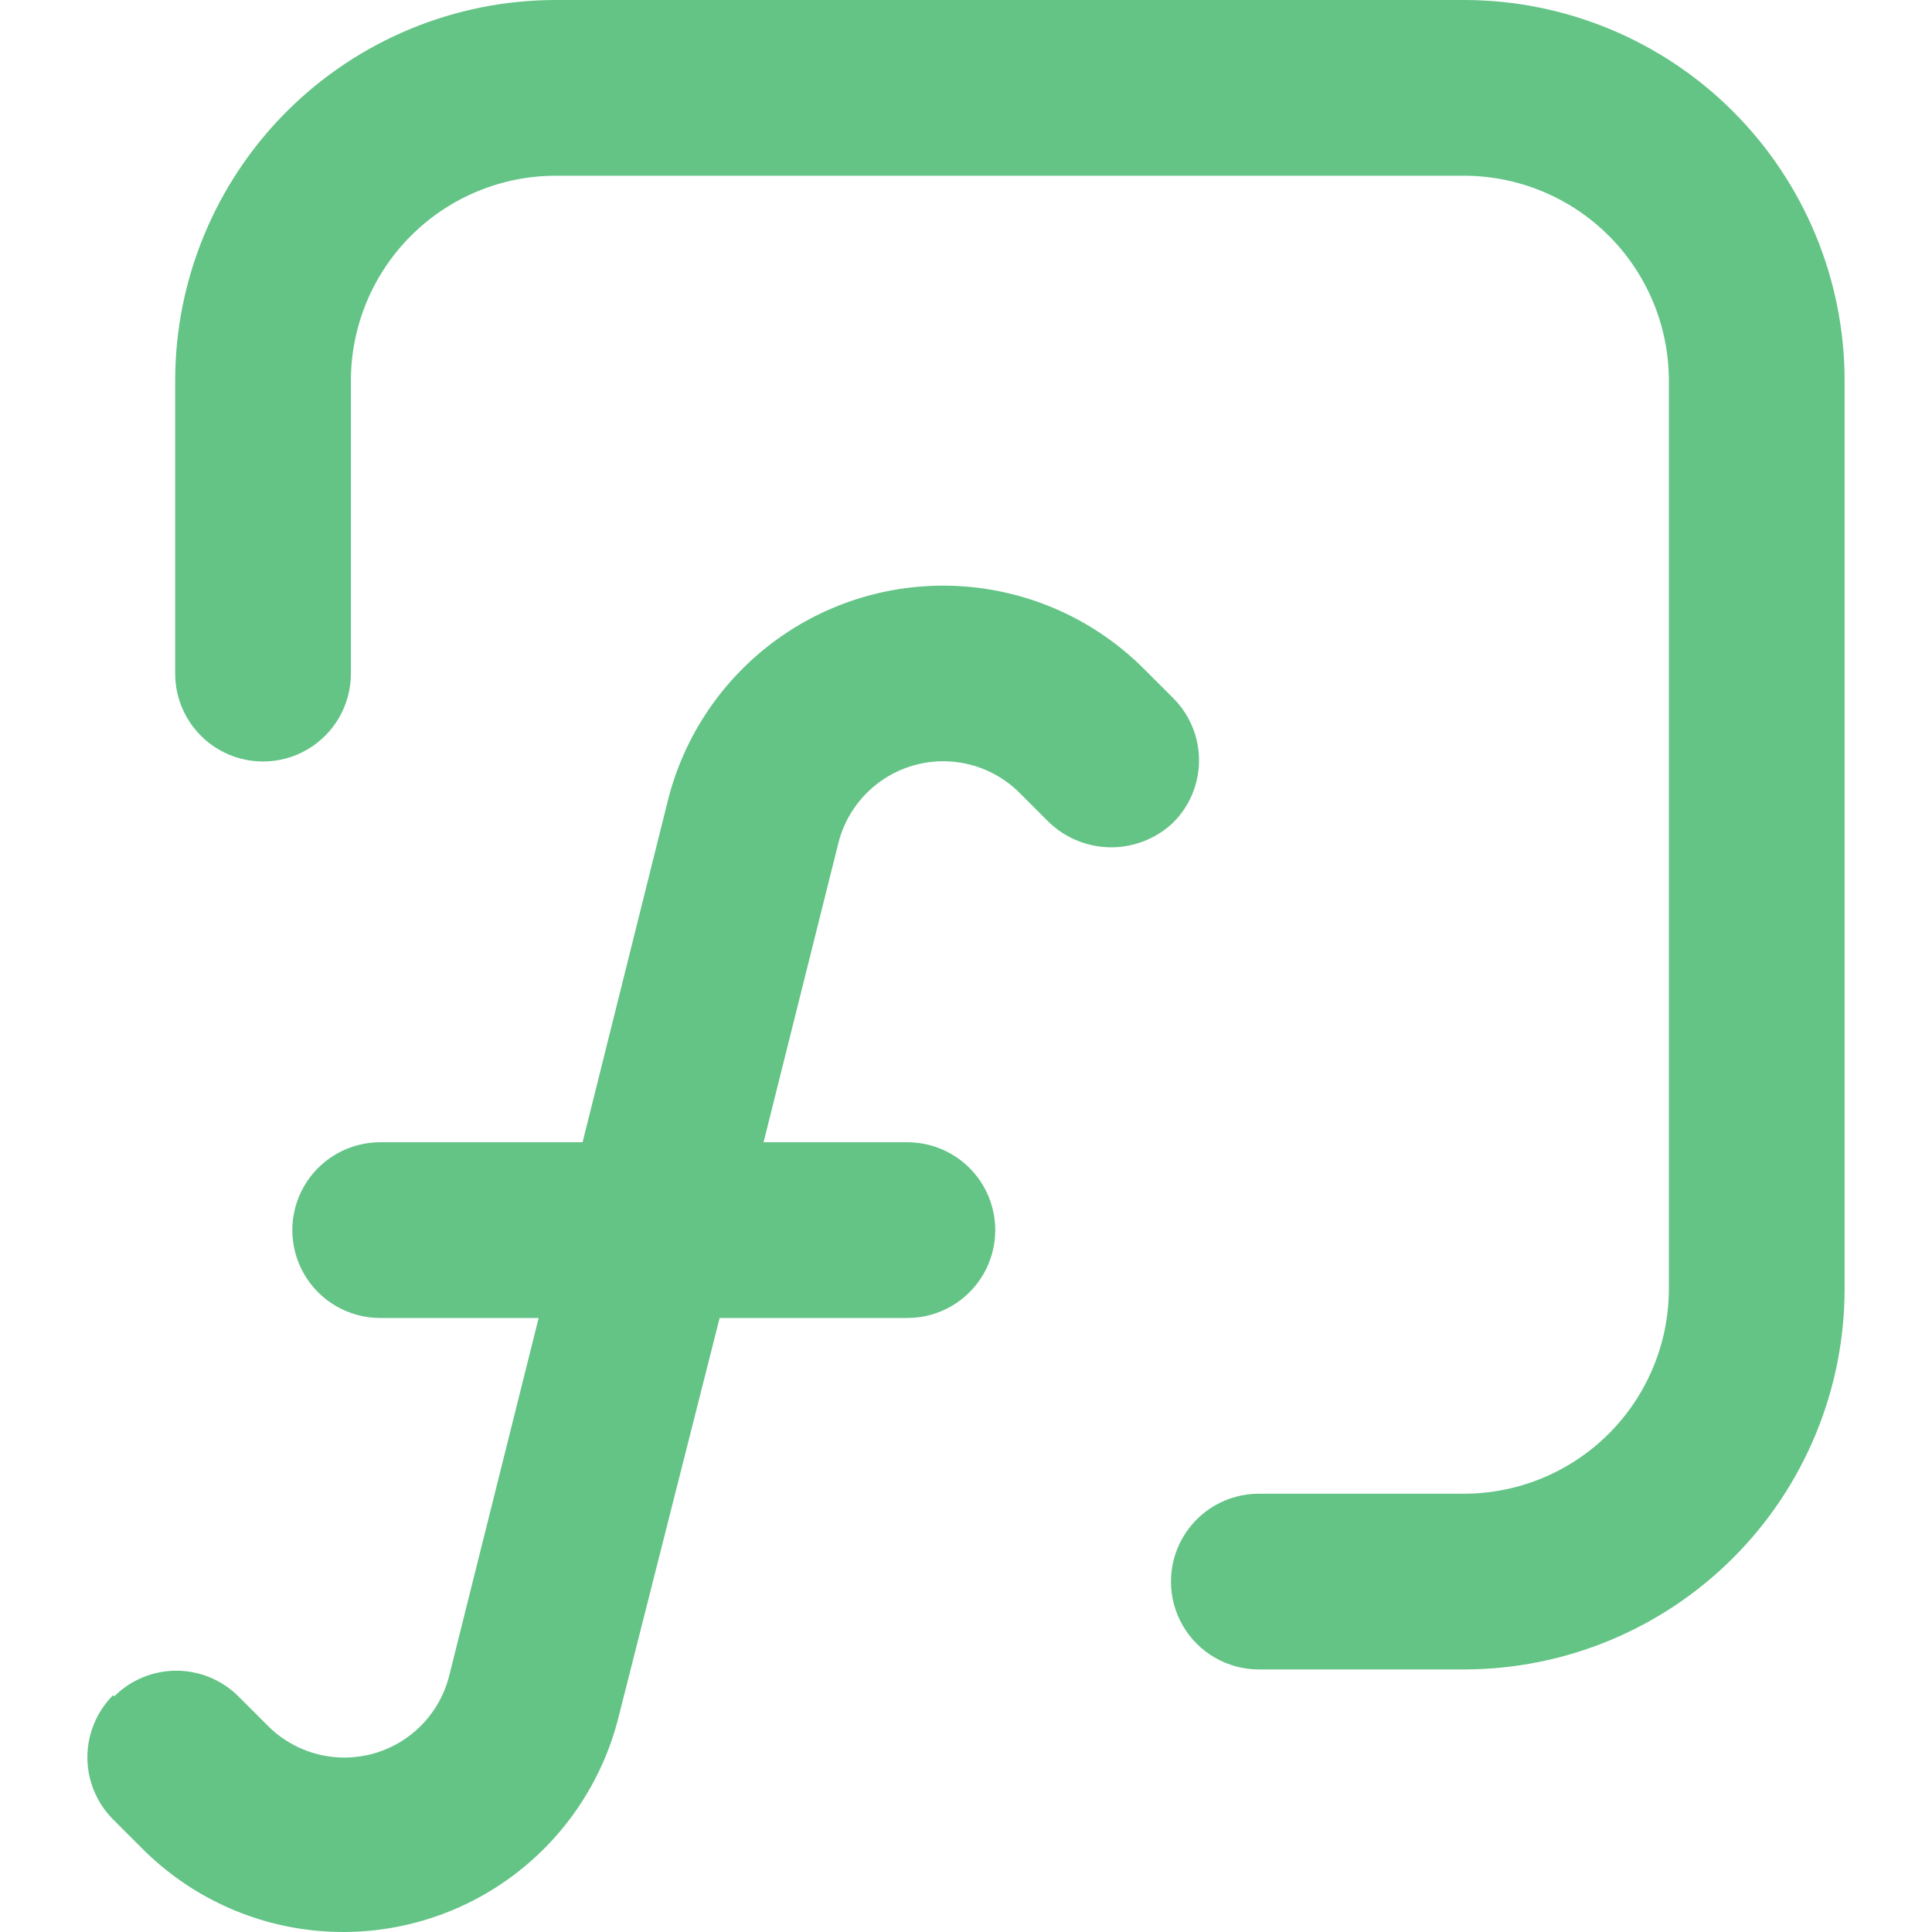
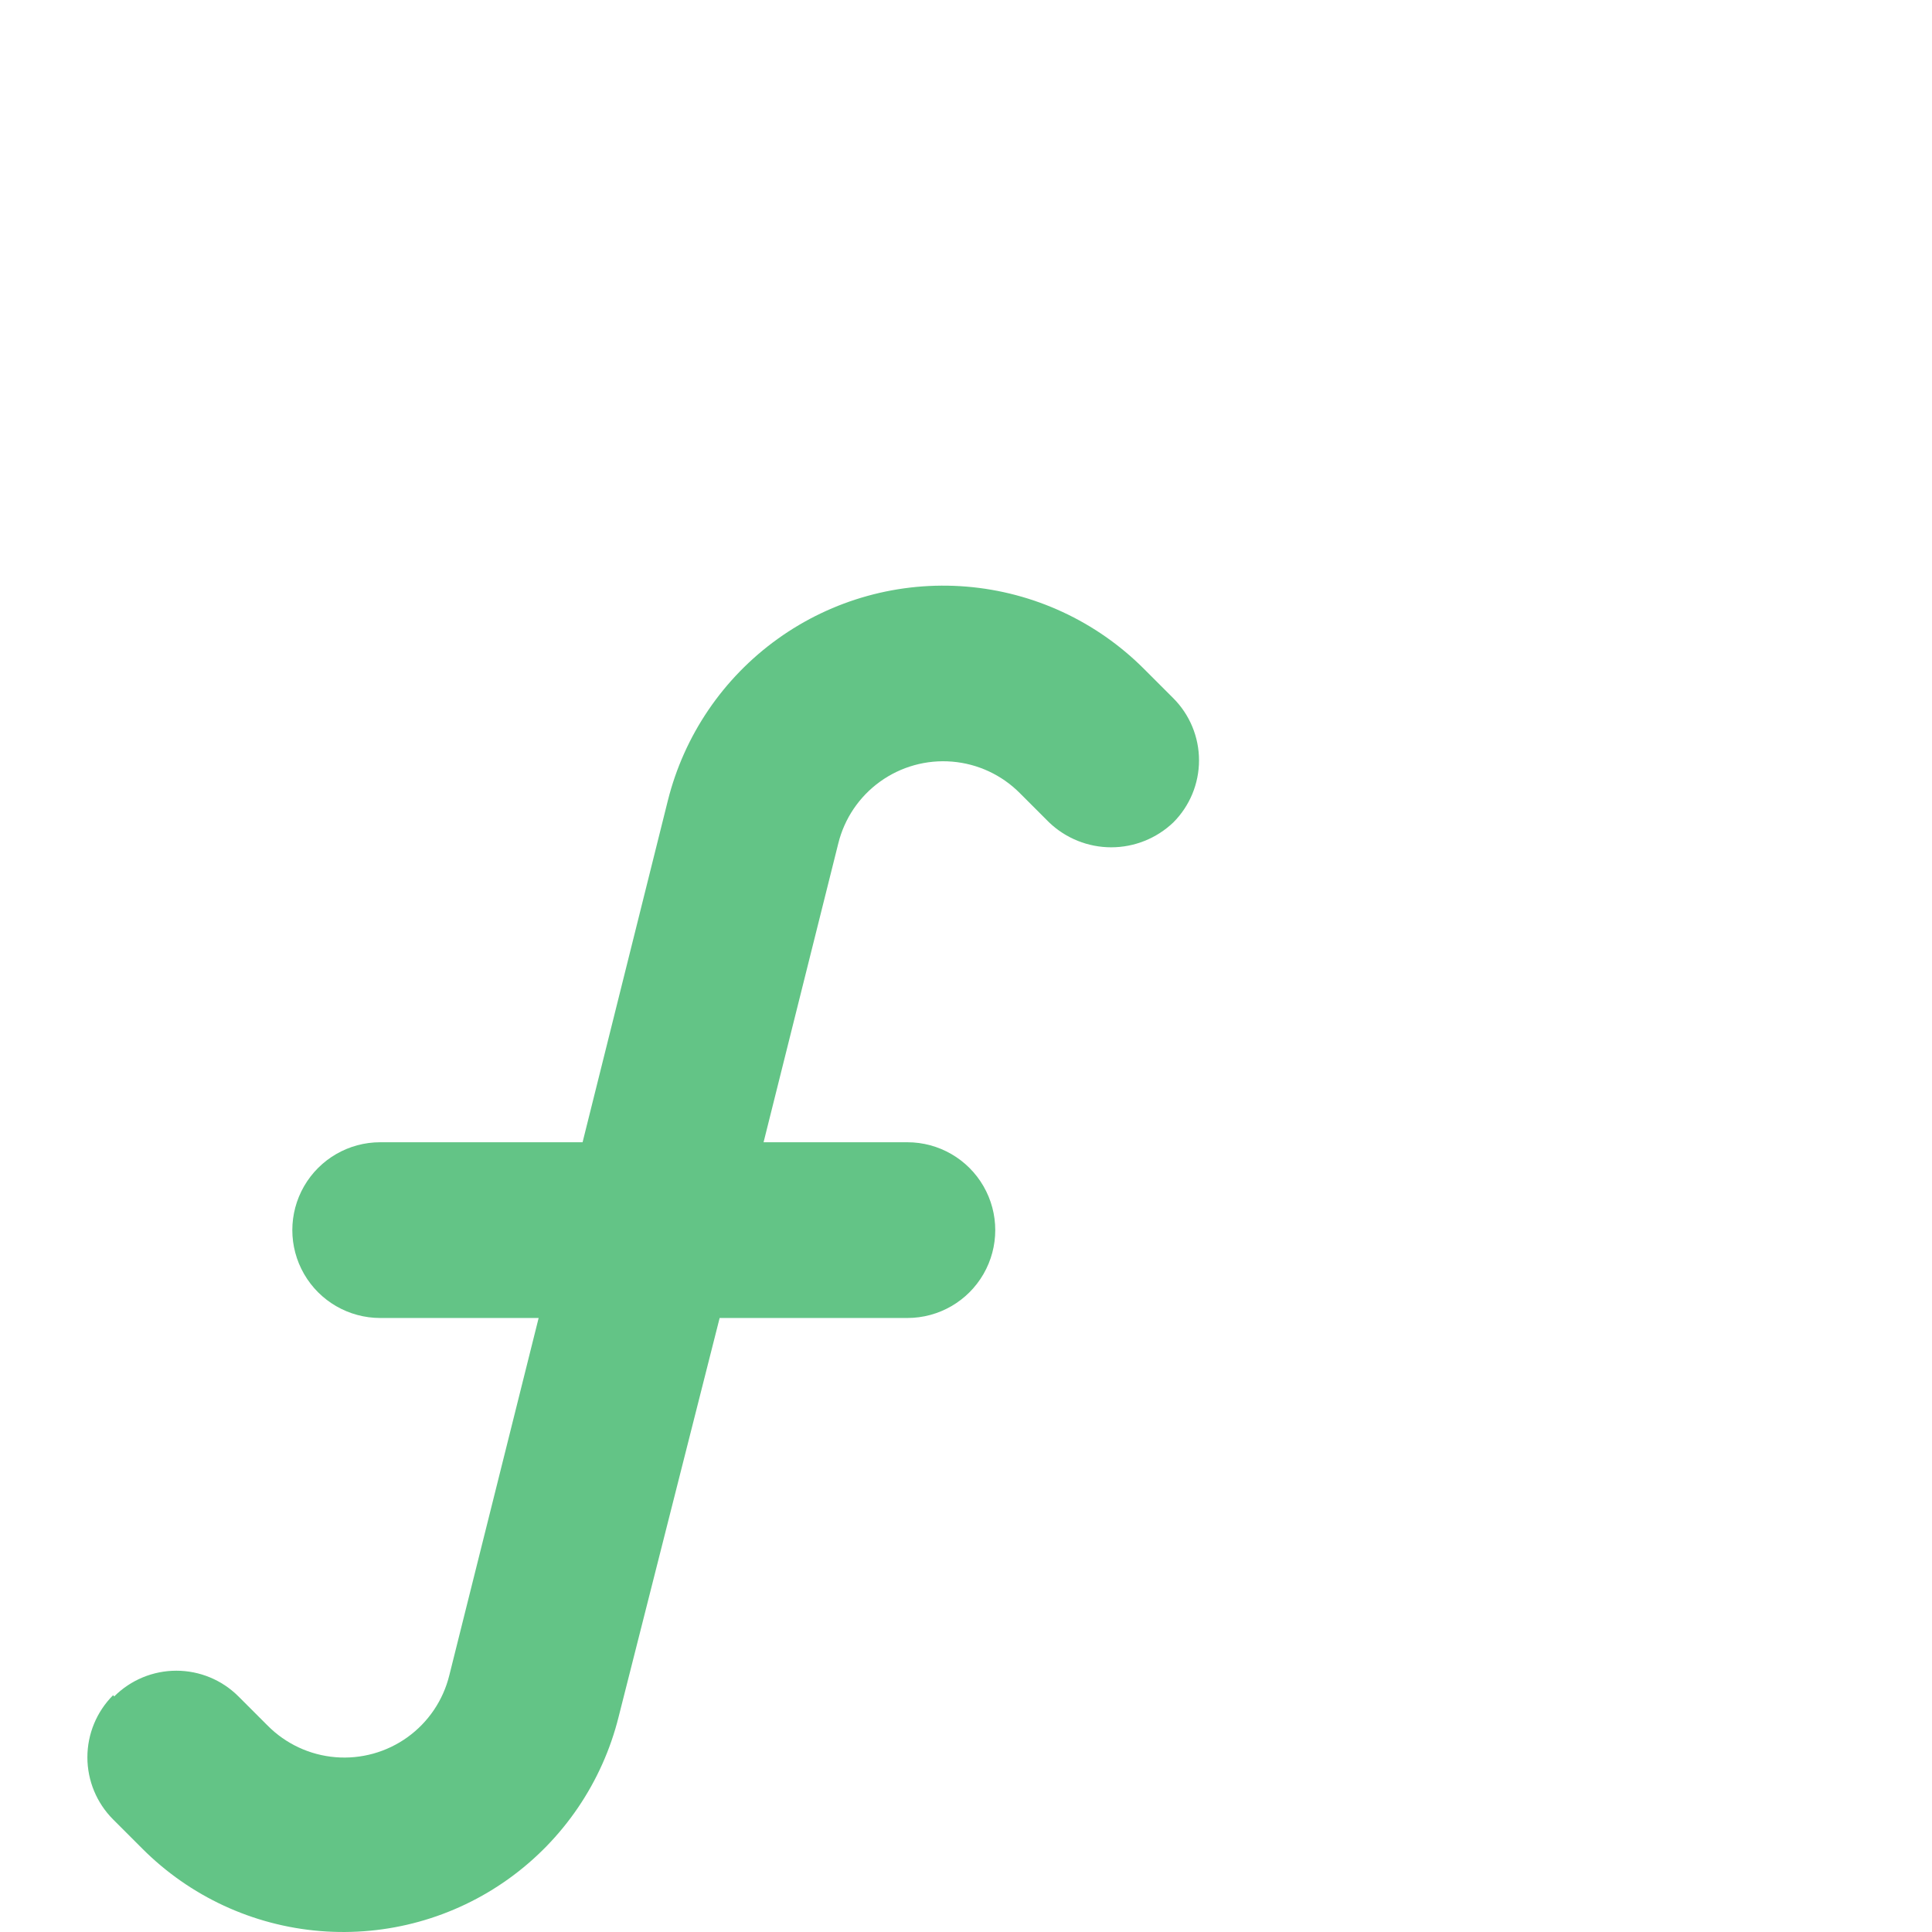
<svg xmlns="http://www.w3.org/2000/svg" xmlns:ns1="http://sodipodi.sourceforge.net/DTD/sodipodi-0.dtd" xmlns:ns2="http://www.inkscape.org/namespaces/inkscape" width="791.574pt" height="791.574pt" version="1.1" viewBox="0 0 791.574 791.574" id="svg2" ns1:docname="b_pasteExact.svg" ns2:version="1.4.2 (f4327f4, 2025-05-13)" ns2:export-filename="b_pasteExact.png" ns2:export-xdpi="96" ns2:export-ydpi="96">
  <defs id="defs2" />
  <ns1:namedview id="namedview2" pagecolor="#ffffff" bordercolor="#000000" borderopacity="0.25" ns2:showpageshadow="2" ns2:pageopacity="0.0" ns2:pagecheckerboard="0" ns2:deskcolor="#d1d1d1" ns2:document-units="pt" ns2:zoom="0.508125" ns2:cx="478.22878" ns2:cy="496.92497" ns2:window-width="1920" ns2:window-height="1094" ns2:window-x="-11" ns2:window-y="-11" ns2:window-maximized="1" ns2:current-layer="svg2" />
  <g id="g2" transform="translate(-204.23,-227.999)">
    <path d="m 250.56,922.56 c -6.738,6.75 -10.527,15.902 -10.527,25.441 0,9.539 3.789,18.691 10.527,25.441 l 12,12 c 19.484,19.52 45.273,31.477 72.762,33.738 27.488,2.266 54.887,-5.316 77.301,-21.391 22.41,-16.074 38.383,-39.59 45.059,-66.348 l 41.398,-163.44 h 76.922 c 12.863,0 24.746,-6.863 31.176,-18 6.434,-11.137 6.434,-24.863 0,-36 -6.43,-11.137 -18.312,-18 -31.176,-18 H 517.08 l 30.602,-122.4 c 2.516,-10.227 8.594,-19.219 17.141,-25.367 8.547,-6.148 19.008,-9.051 29.5,-8.184 10.496,0.863 20.336,5.441 27.758,12.91 l 12,12 c 6.856,6.543 15.965,10.195 25.441,10.195 9.477,0 18.586,-3.652 25.441,-10.195 6.742,-6.75 10.527,-15.902 10.527,-25.441 0,-9.539 -3.785,-18.691 -10.527,-25.441 l -12,-12 c -19.484,-19.52 -45.273,-31.477 -72.762,-33.738 -27.488,-2.262 -54.887,5.32 -77.297,21.391 -22.414,16.074 -38.387,39.59 -45.062,66.348 l -34.918,139.92 h -82.922 c -12.863,0 -24.746,6.863 -31.176,18 -6.434,11.137 -6.434,24.863 0,36 6.43,11.137 18.312,18 31.176,18 h 64.922 l -36.602,146.4 c -2.516,10.227 -8.594,19.219 -17.141,25.367 -8.547,6.148 -19.008,9.051 -29.5,8.184 -10.496,-0.863 -20.336,-5.441 -27.758,-12.91 l -12,-12 c -6.75,-6.742 -15.902,-10.527 -25.441,-10.527 -9.539,0 -18.691,3.785 -25.441,10.527 z" id="path1" style="font-variation-settings:normal;opacity:1;vector-effect:none;fill:#63c486;fill-opacity:1;stroke-width:6.684;stroke-linecap:butt;stroke-linejoin:miter;stroke-miterlimit:4;stroke-dasharray:none;stroke-dashoffset:0;stroke-opacity:1;-inkscape-stroke:none;stop-color:#000000;stop-opacity:1" />
-     <path d="m 960,384 c 0,-41.375 -16.438,-81.055 -45.691,-110.31 -29.253,-29.255 -68.934,-45.691 -110.31,-45.691 h -372 c -41.375,0 -81.055,16.438 -110.31,45.691 -29.255,29.253 -45.691,68.934 -45.691,110.31 v 120 c 0,12.863 6.863,24.746 18,31.176 11.137,6.434 24.863,6.434 36,0 11.137,-6.43 18,-18.312 18,-31.176 V 384 c 0,-22.277 8.852,-43.645 24.602,-59.398 C 388.354,308.852 409.721,300 431.998,300 h 372 c 22.277,0 43.645,8.852 59.398,24.602 15.75,15.754 24.602,37.121 24.602,59.398 v 372 c 0,22.277 -8.852,43.645 -24.602,59.398 C 847.642,831.148 826.275,840 803.998,840 h -84 c -12.863,0 -24.746,6.863 -31.176,18 -6.434,11.137 -6.434,24.863 0,36 6.43,11.137 18.312,18 31.176,18 h 84 c 41.375,0 81.055,-16.438 110.31,-45.691 29.255,-29.253 45.691,-68.934 45.691,-110.31 z" id="path2" style="font-variation-settings:normal;opacity:1;vector-effect:none;fill:#63c486;fill-opacity:1;stroke-width:6.684;stroke-linecap:butt;stroke-linejoin:miter;stroke-miterlimit:4;stroke-dasharray:none;stroke-dashoffset:0;stroke-opacity:1;-inkscape-stroke:none;stop-color:#000000;stop-opacity:1" />
  </g>
</svg>